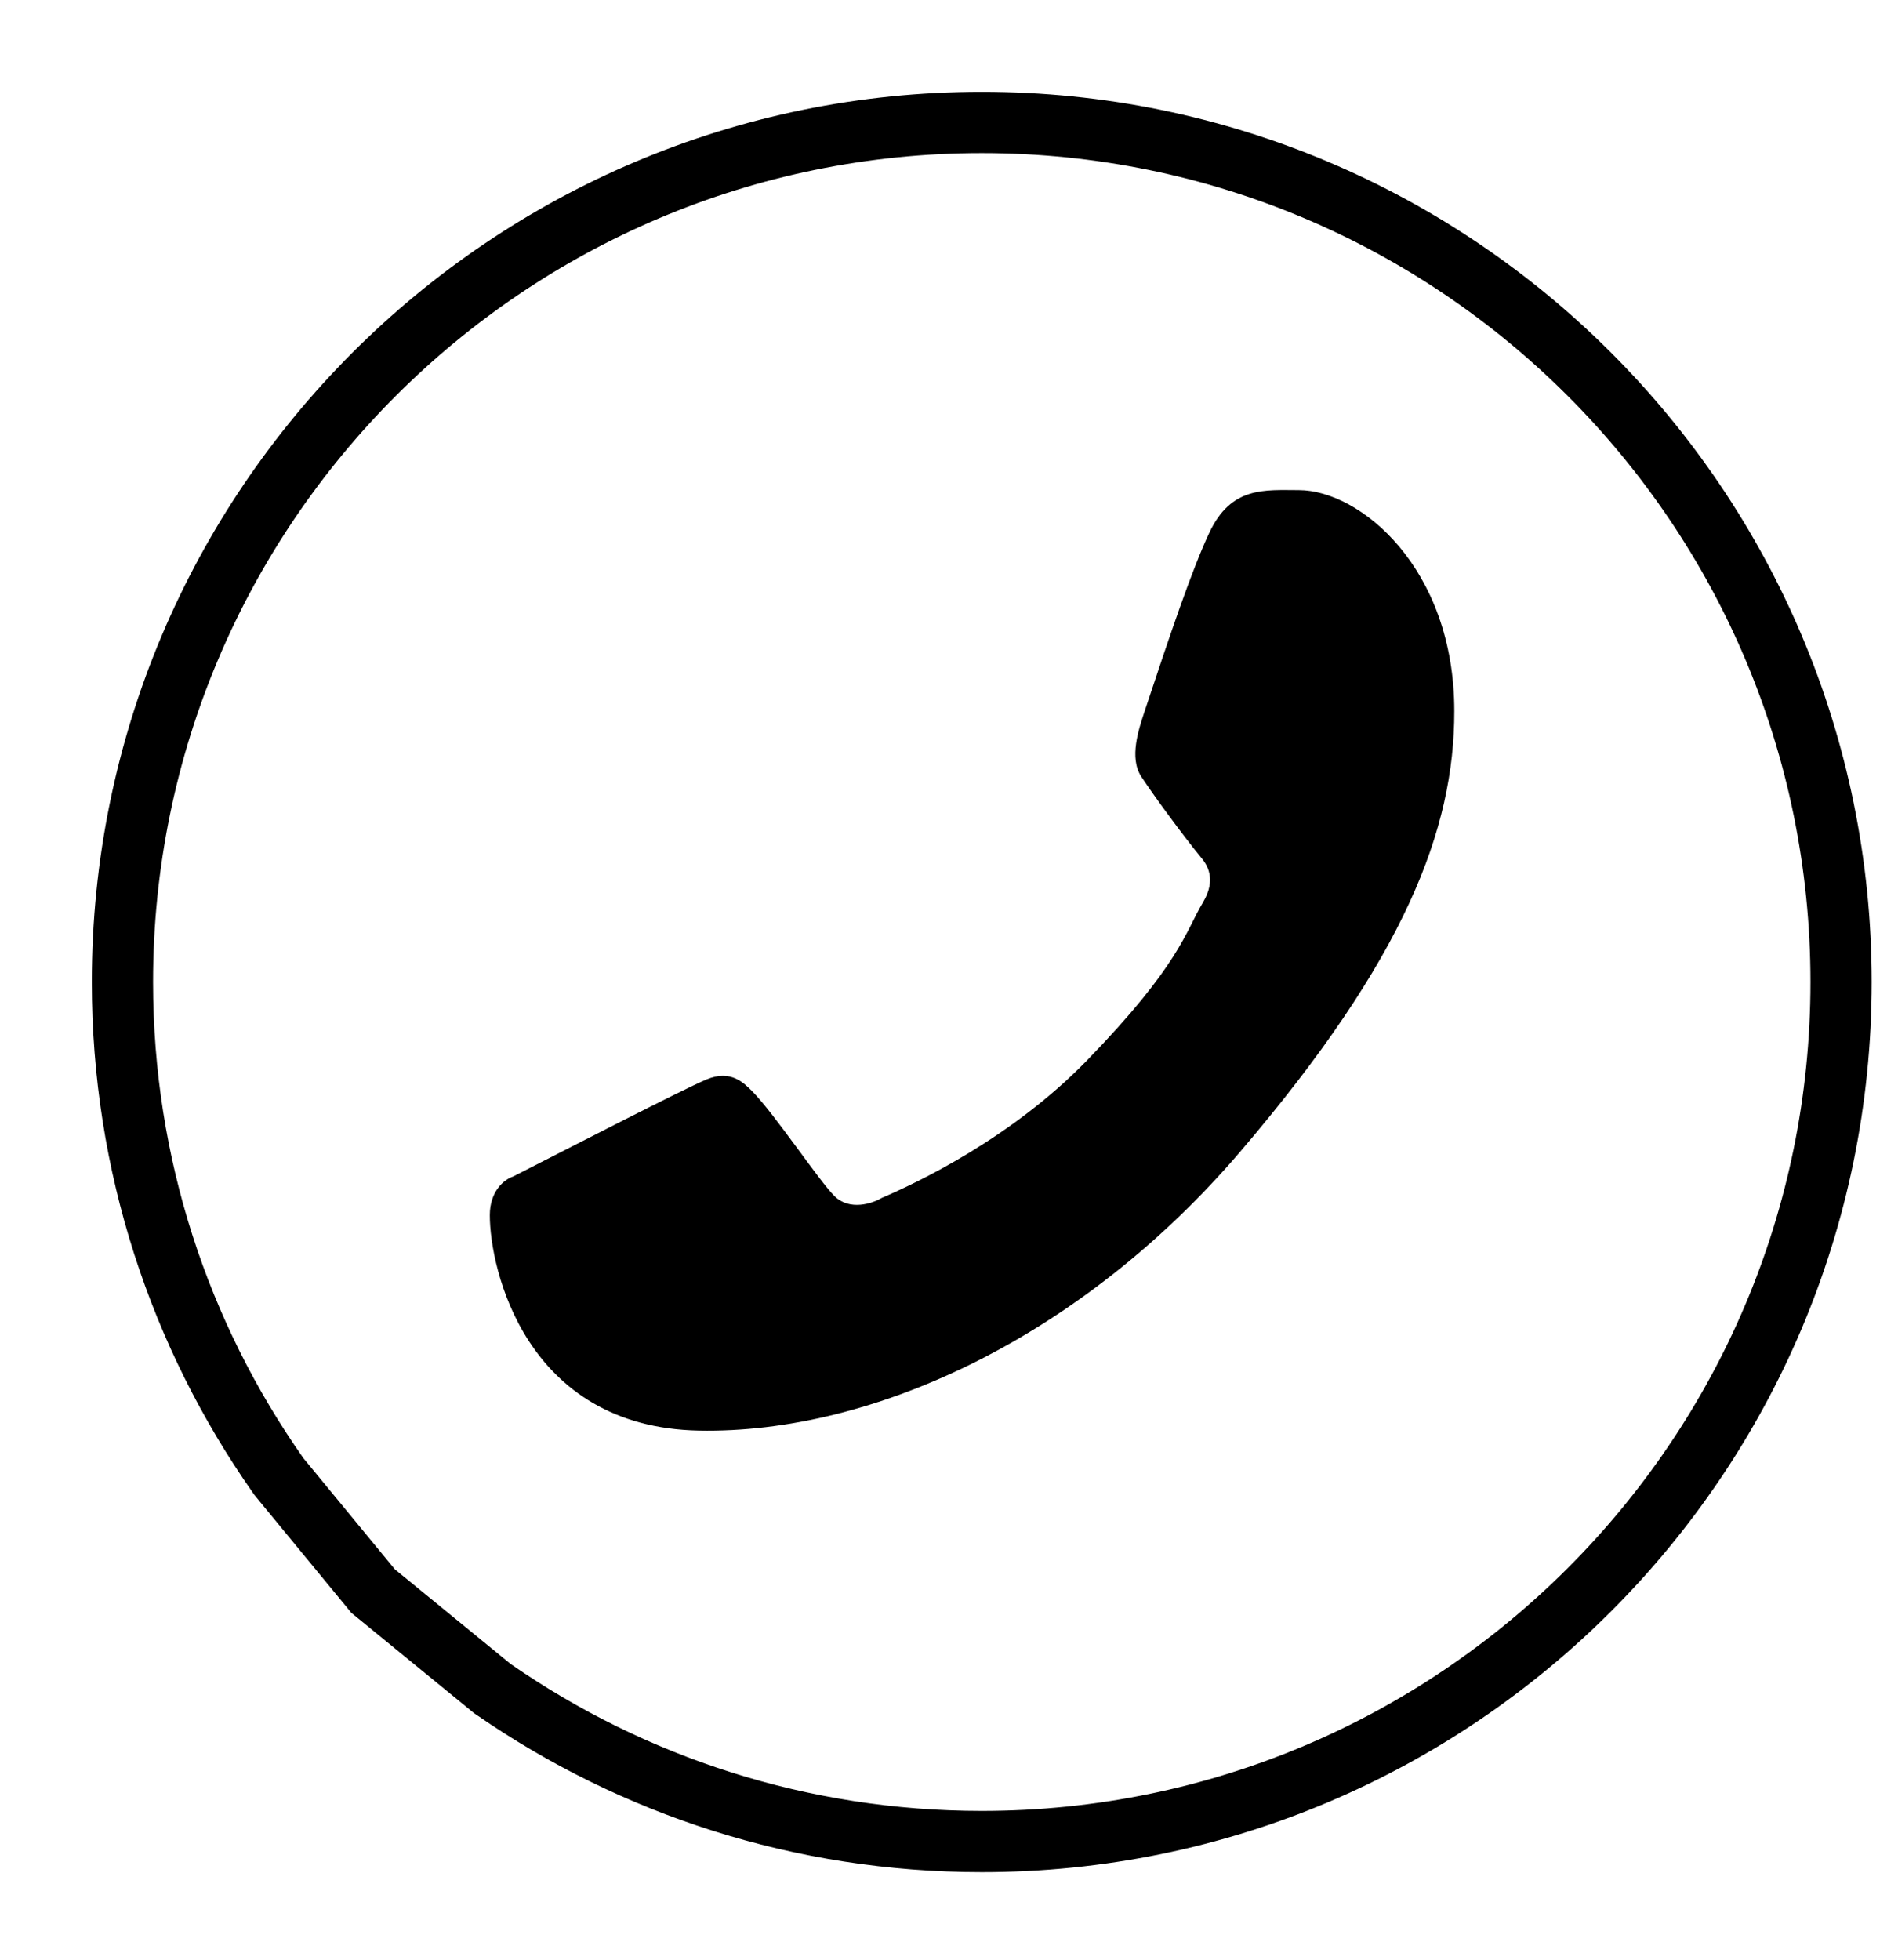
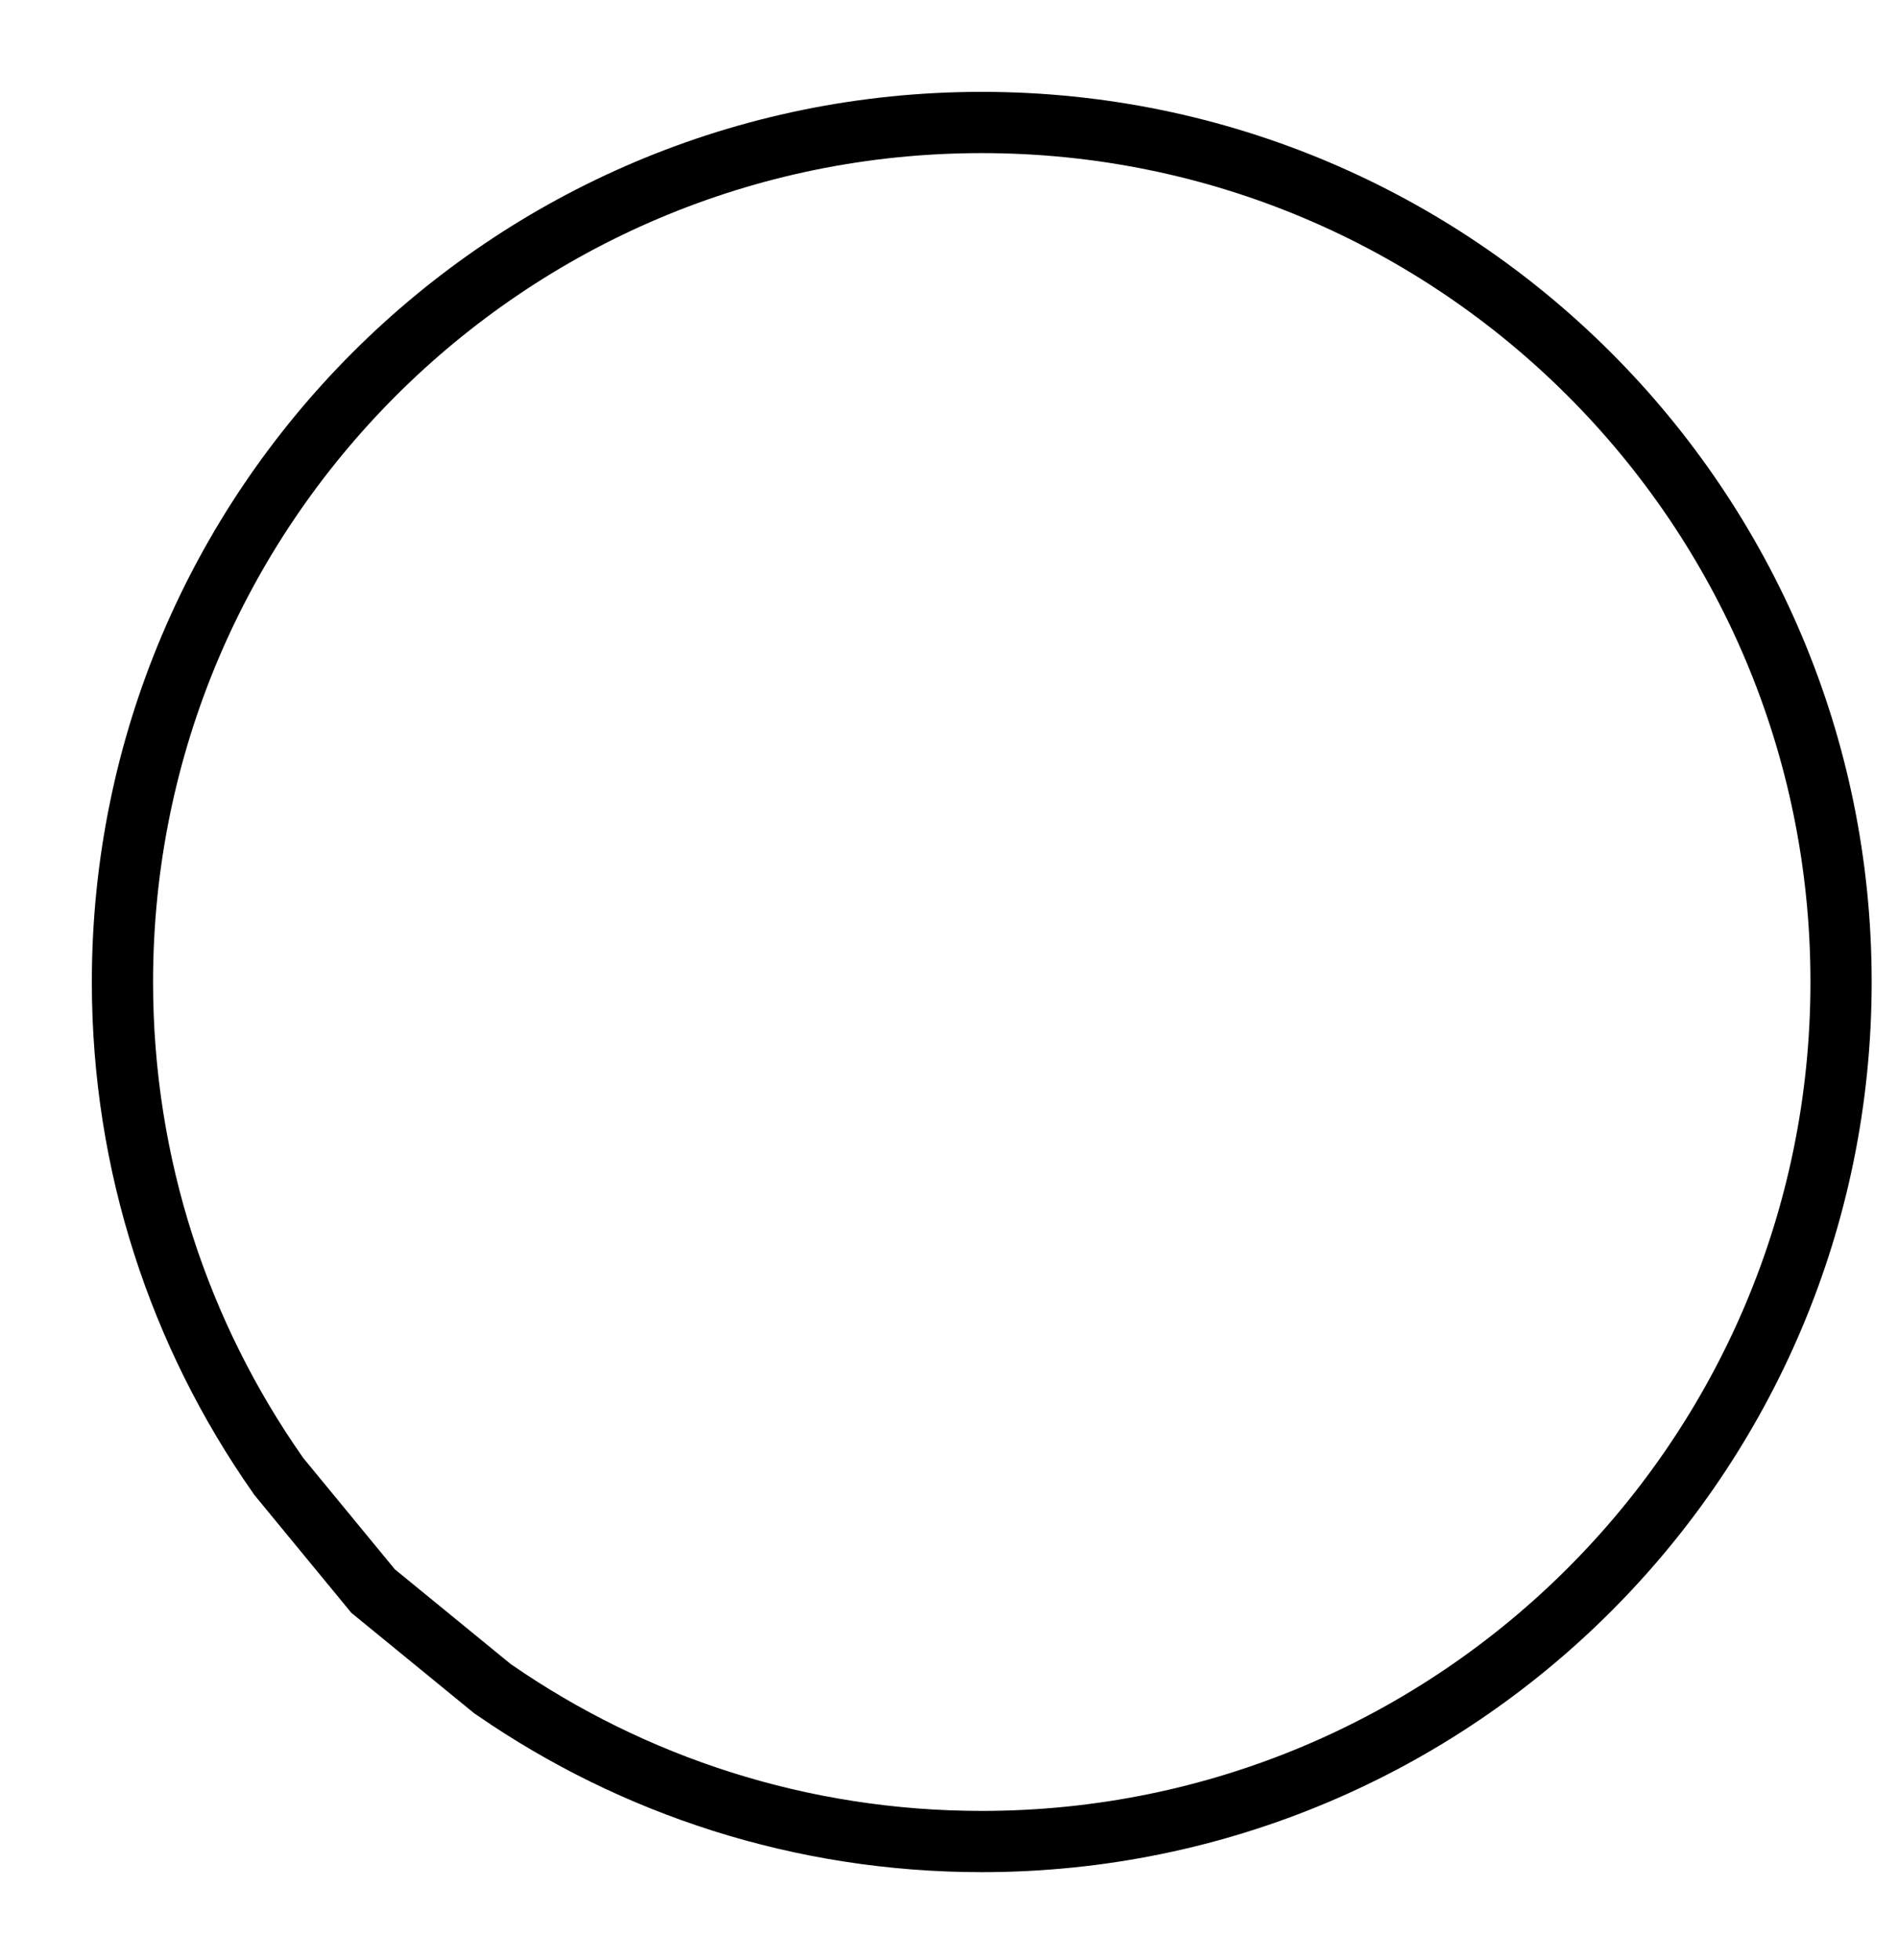
<svg xmlns="http://www.w3.org/2000/svg" width="31" height="32" viewBox="0 0 31 32" fill="none">
  <path d="M8.014 27.55L8.042 27.573L8.073 27.594C10.335 29.156 13.08 30.07 16.035 30.07C23.786 30.07 30.07 23.786 30.07 16.035C30.07 8.284 23.786 2 16.035 2C8.284 2 2 8.284 2 16.035C2 19.027 2.937 21.802 4.534 24.08L4.554 24.109L4.576 24.136L6.036 25.91L6.093 25.98L6.162 26.036L8.014 27.55Z" stroke="black" />
-   <path d="M19.751 8.7C20.109 7.936 20.659 8.003 21.214 8.003C22.206 8.003 23.753 9.266 23.753 11.614C23.753 13.539 22.955 15.646 20.263 18.798C17.665 21.84 14.251 23.414 11.417 23.36C8.583 23.307 8 20.718 8 19.843C8 19.456 8.227 19.262 8.383 19.21C9.348 18.718 11.13 17.801 11.535 17.628C11.94 17.456 12.152 17.689 12.283 17.816C12.651 18.188 13.379 19.284 13.629 19.53C13.878 19.777 14.25 19.652 14.405 19.559C14.974 19.316 16.518 18.587 17.749 17.32C19.271 15.754 19.361 15.214 19.648 14.735C19.877 14.351 19.709 14.115 19.625 14.012C19.297 13.611 18.844 12.99 18.641 12.682C18.438 12.374 18.599 11.906 18.695 11.614C19.111 10.361 19.464 9.311 19.751 8.7Z" fill="black" />
</svg>